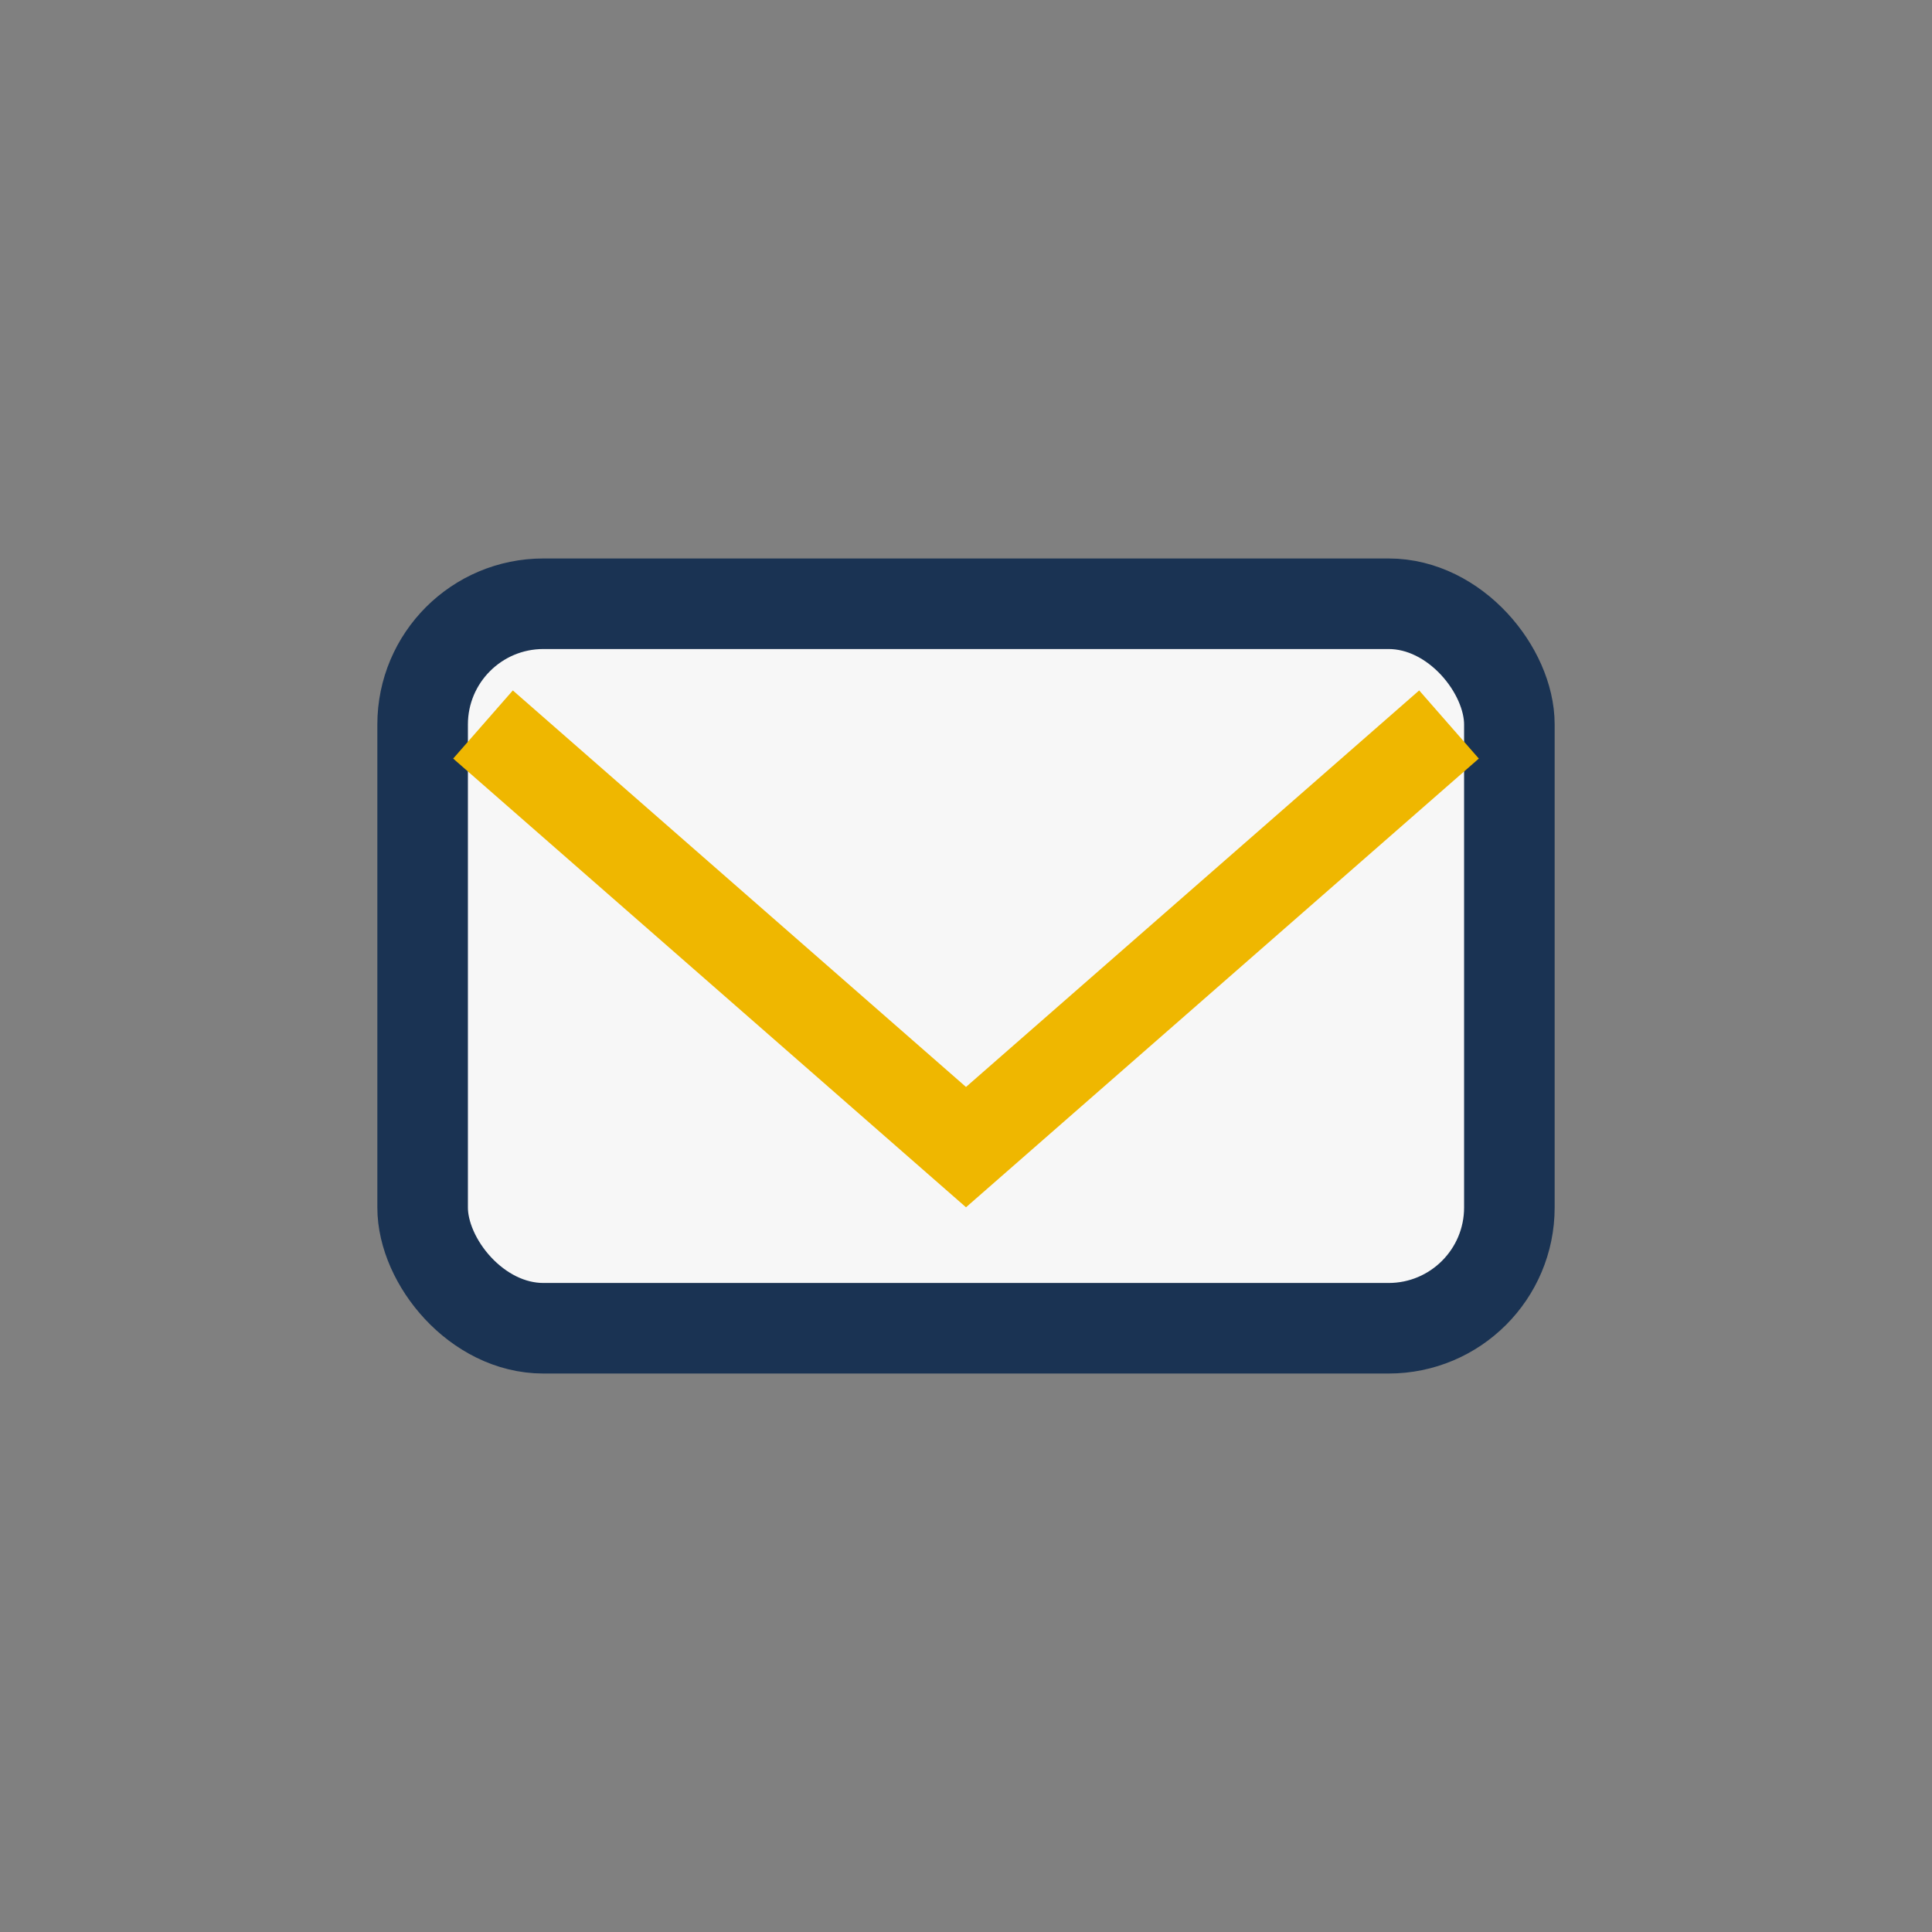
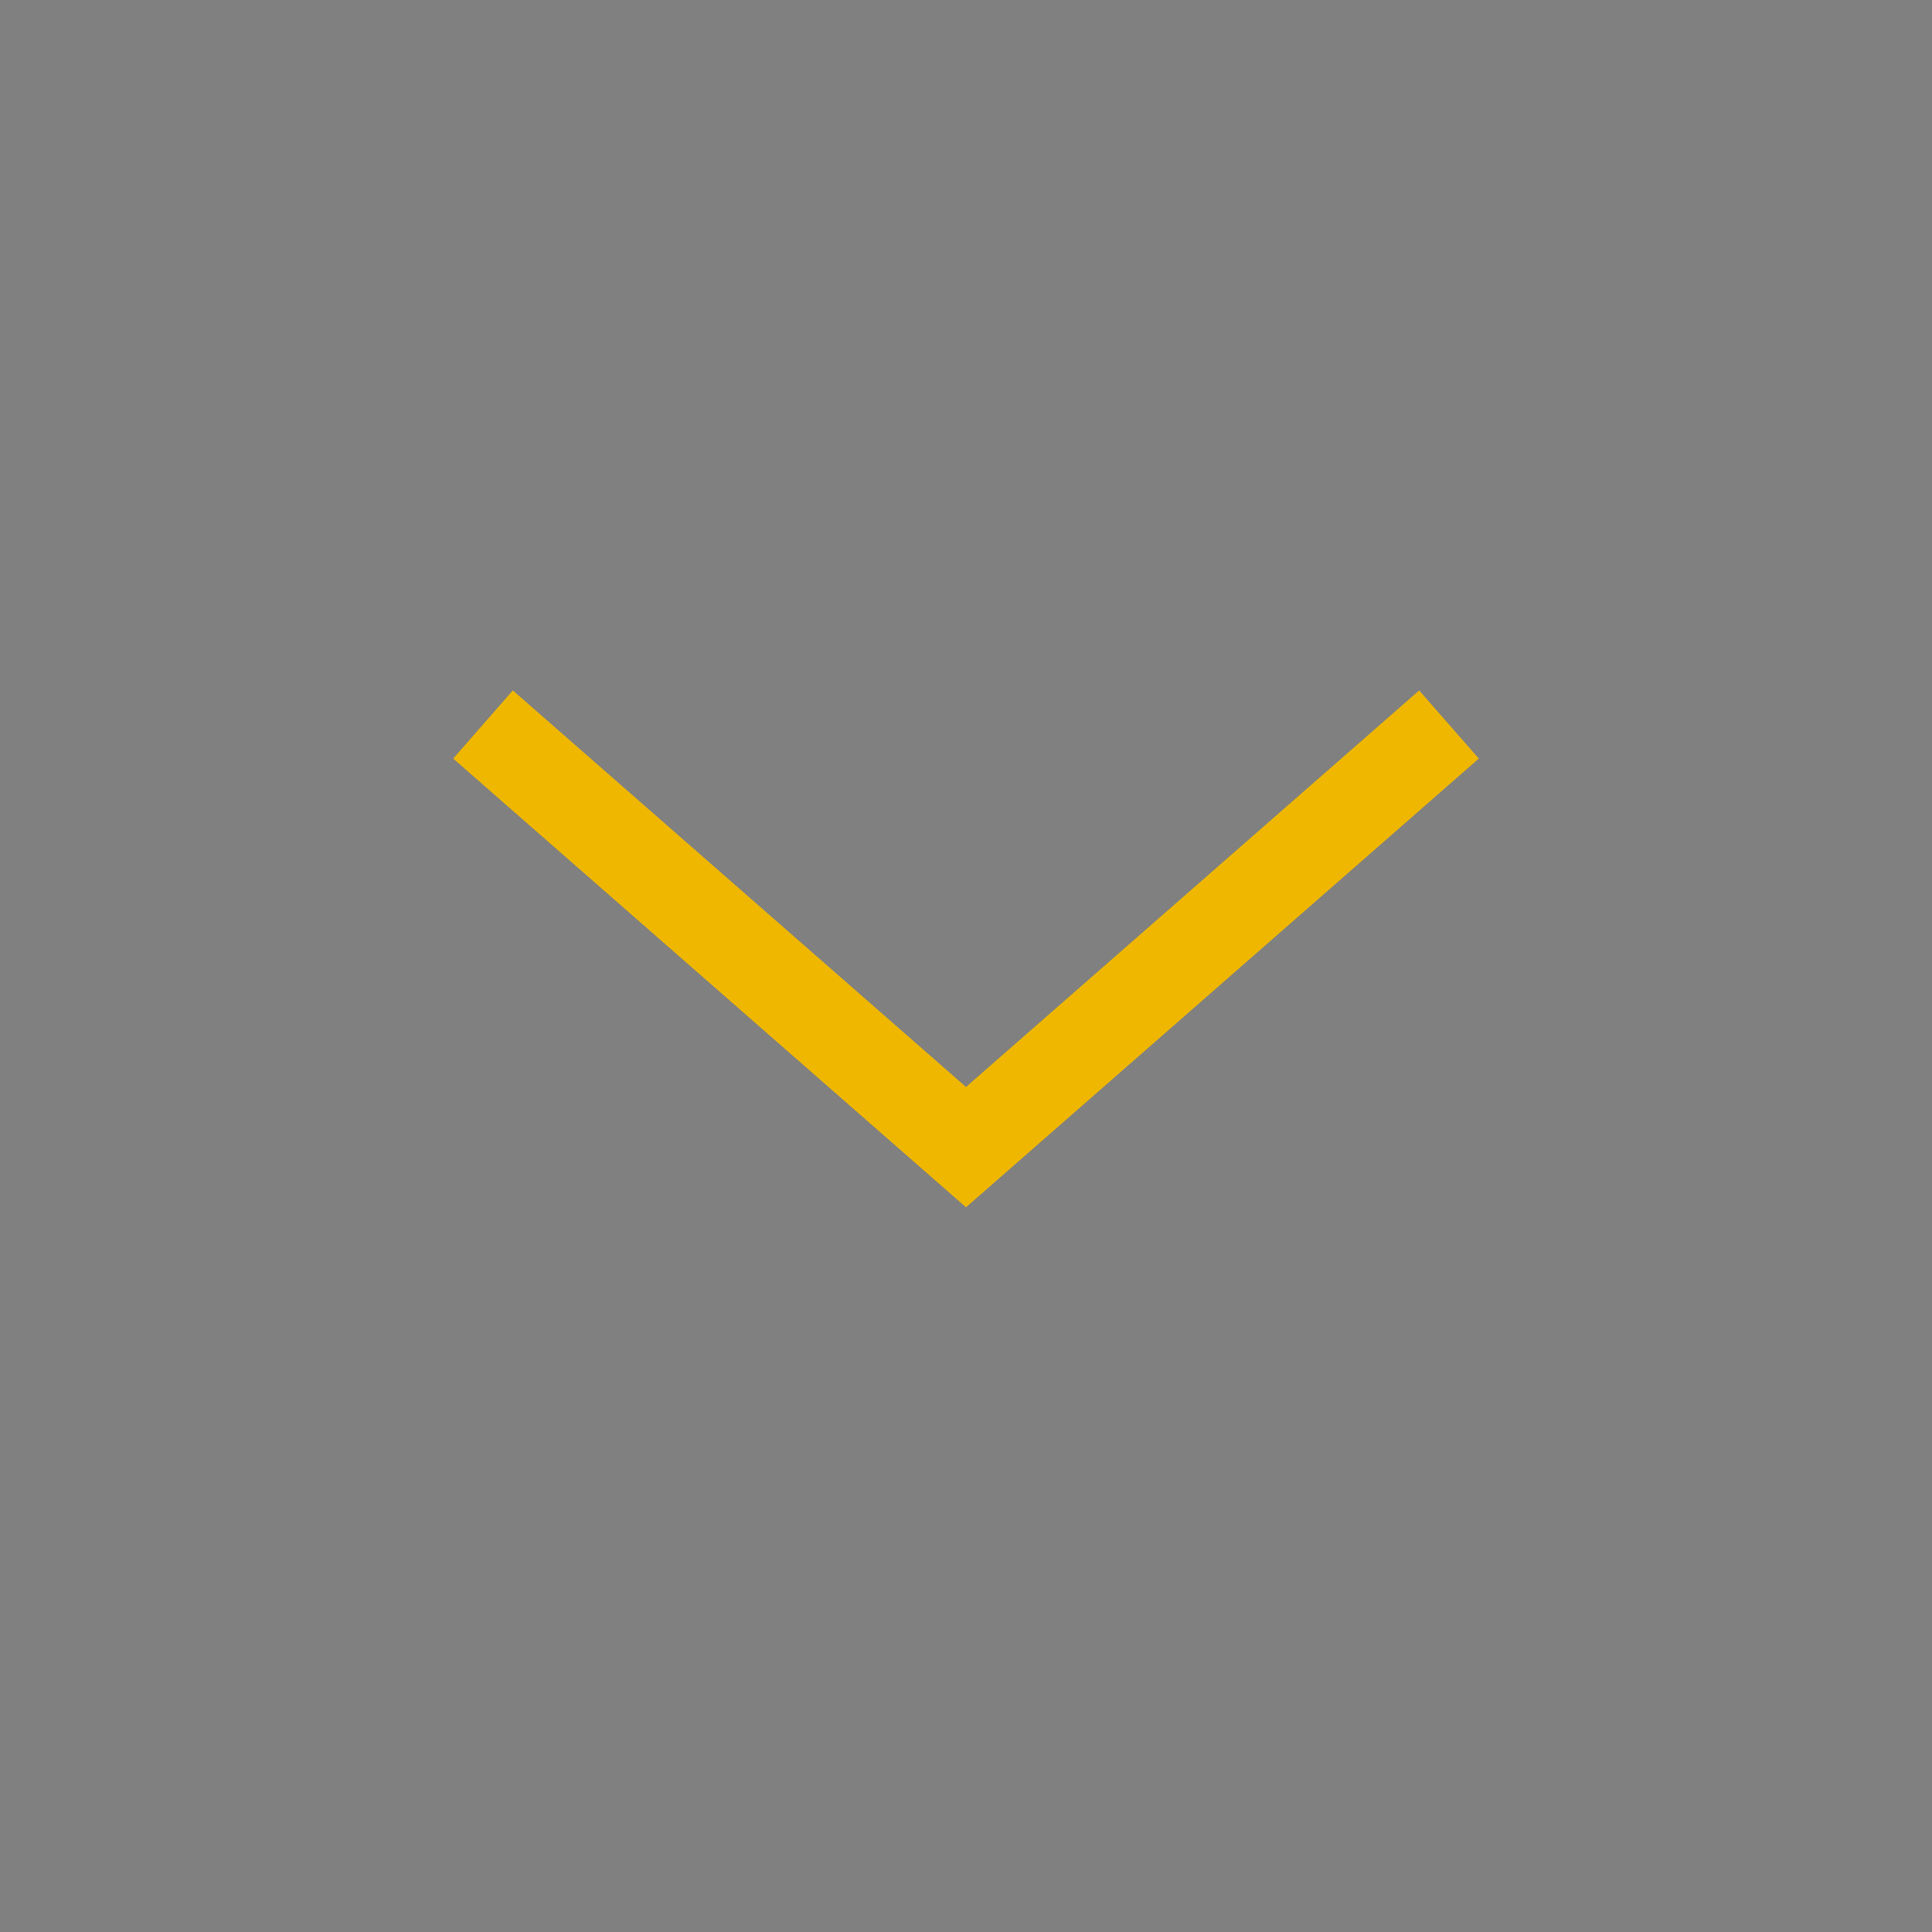
<svg xmlns="http://www.w3.org/2000/svg" width="32" height="32" viewBox="0 0 32 32">
  <rect x="0" y="0" width="32" height="32" fill="#808080" stroke="none" />
-   <rect x="7" y="10" width="18" height="12" rx="2" fill="#F7F7F7" stroke="#1A3353" stroke-width="1.5" />
  <path d="M8 12l8 7 8-7" fill="none" stroke="#EFB700" stroke-width="1.5" />
</svg>